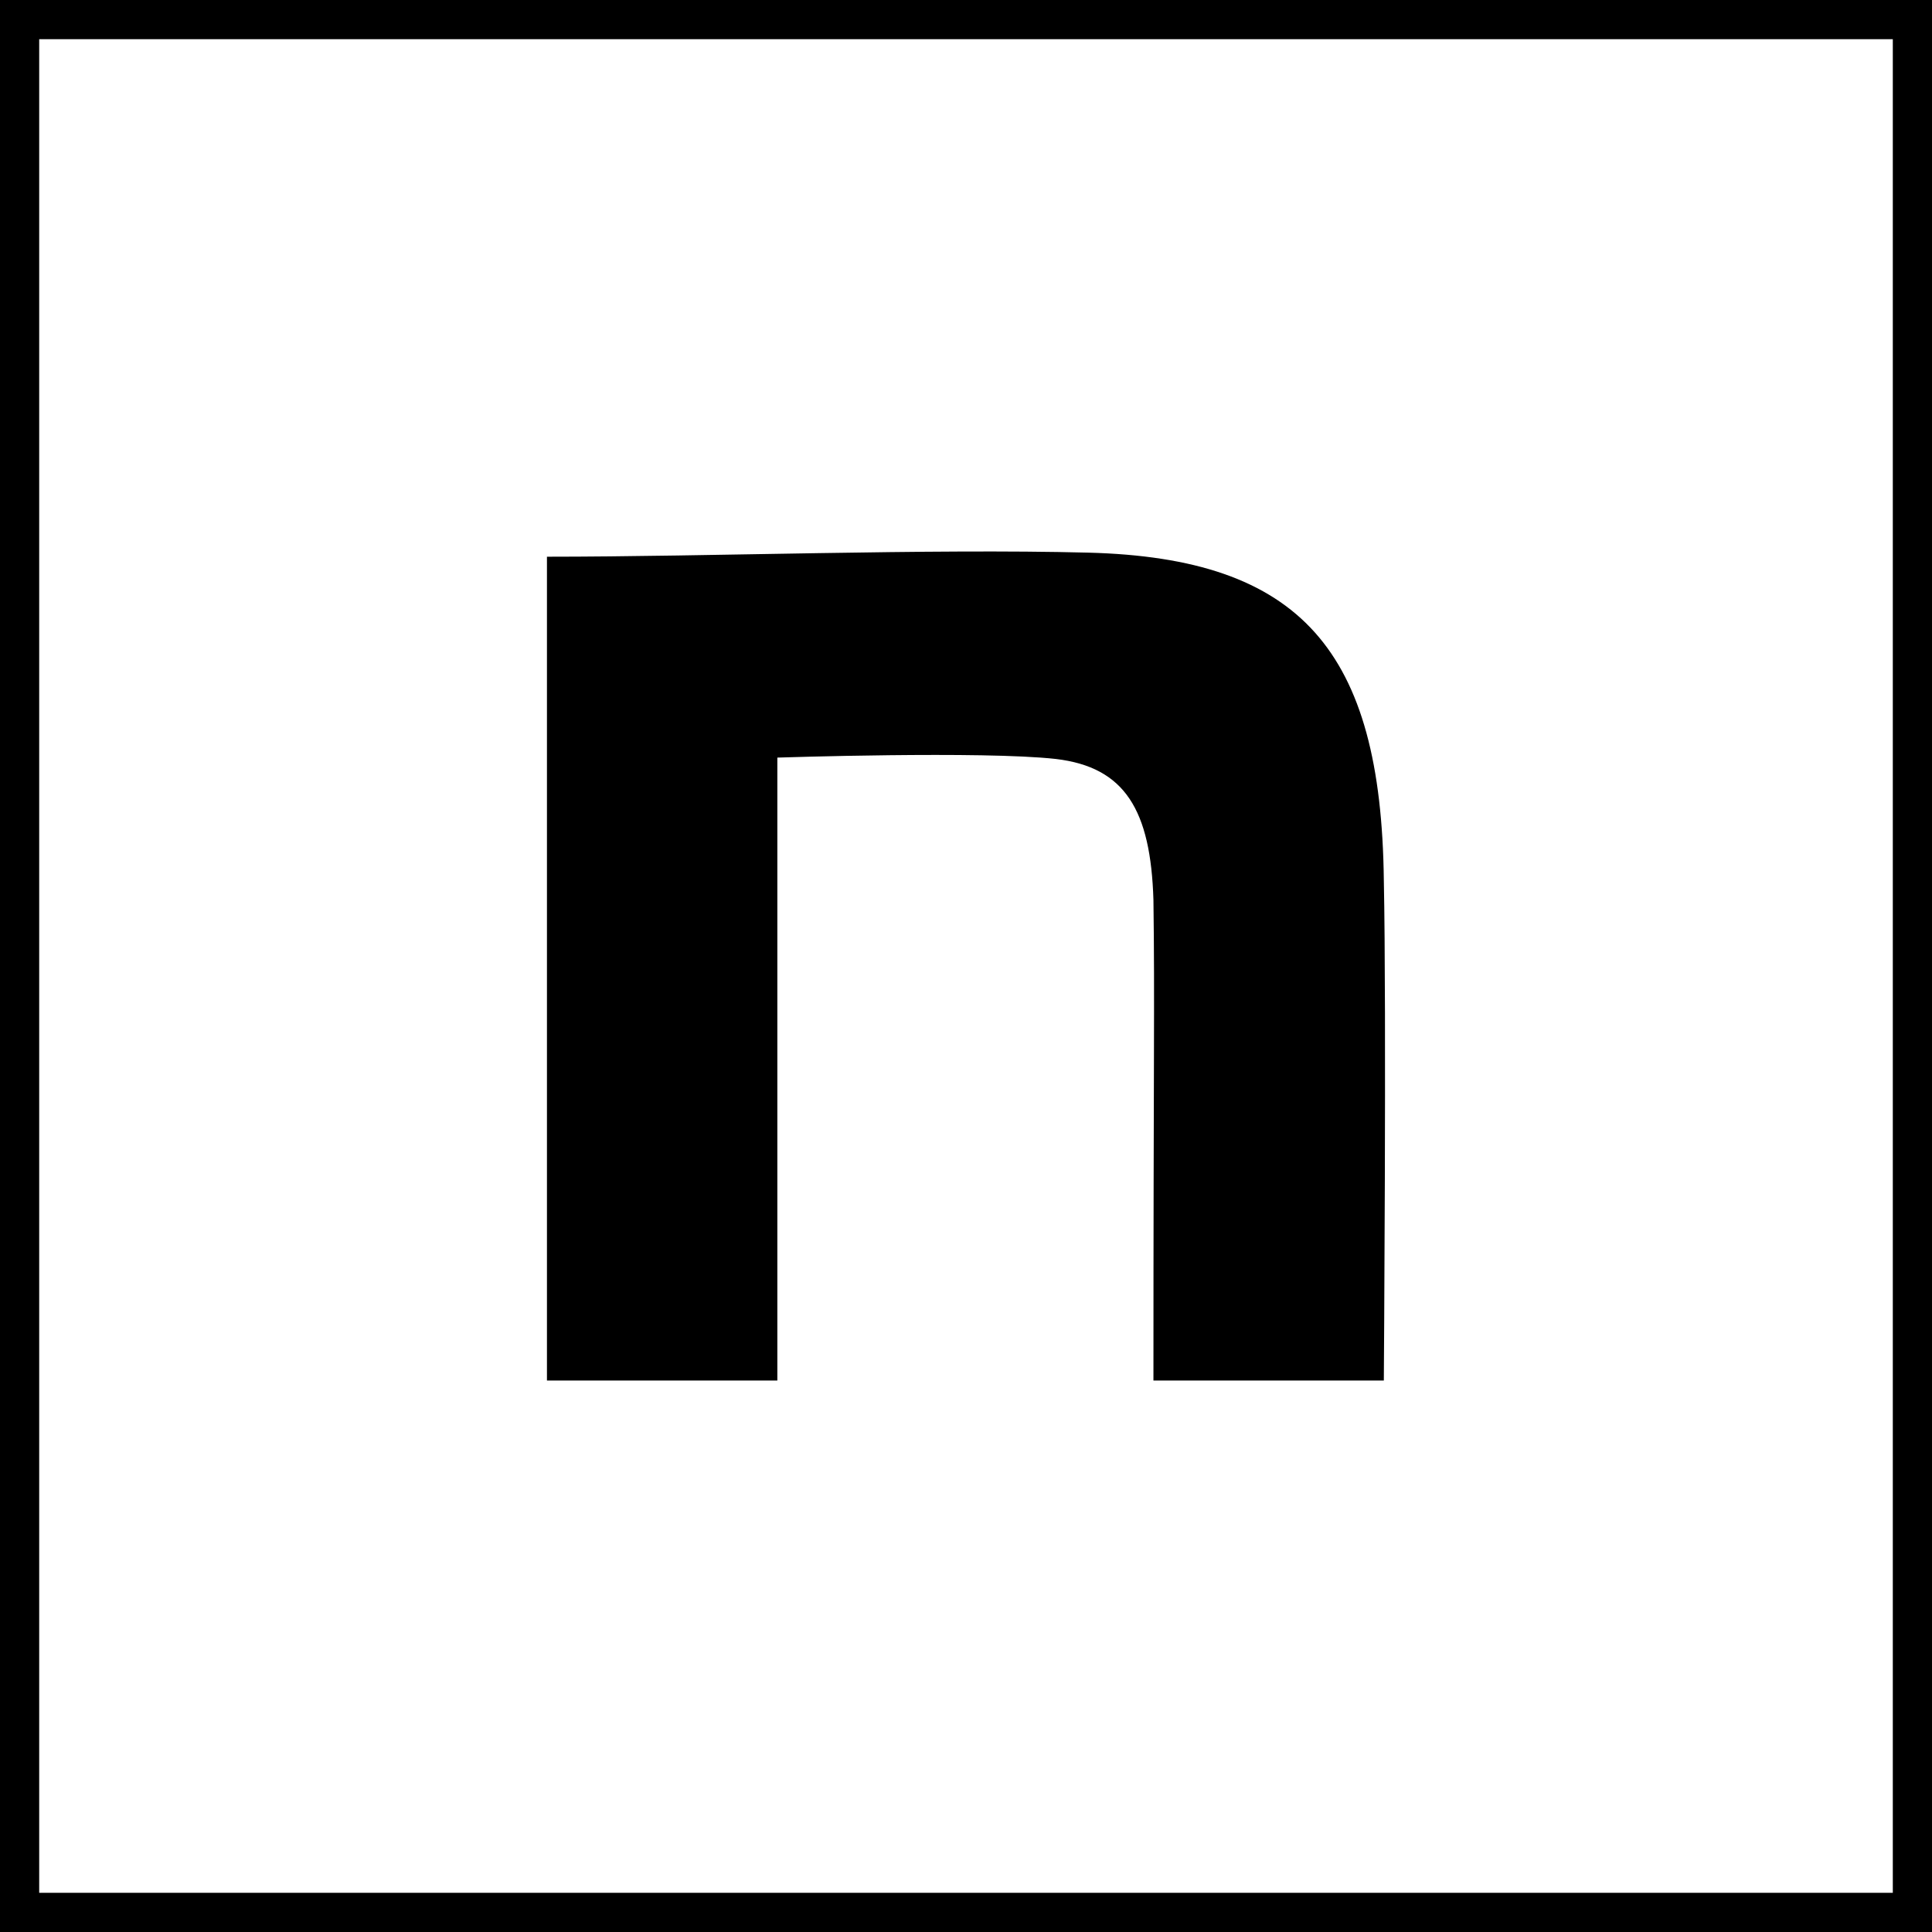
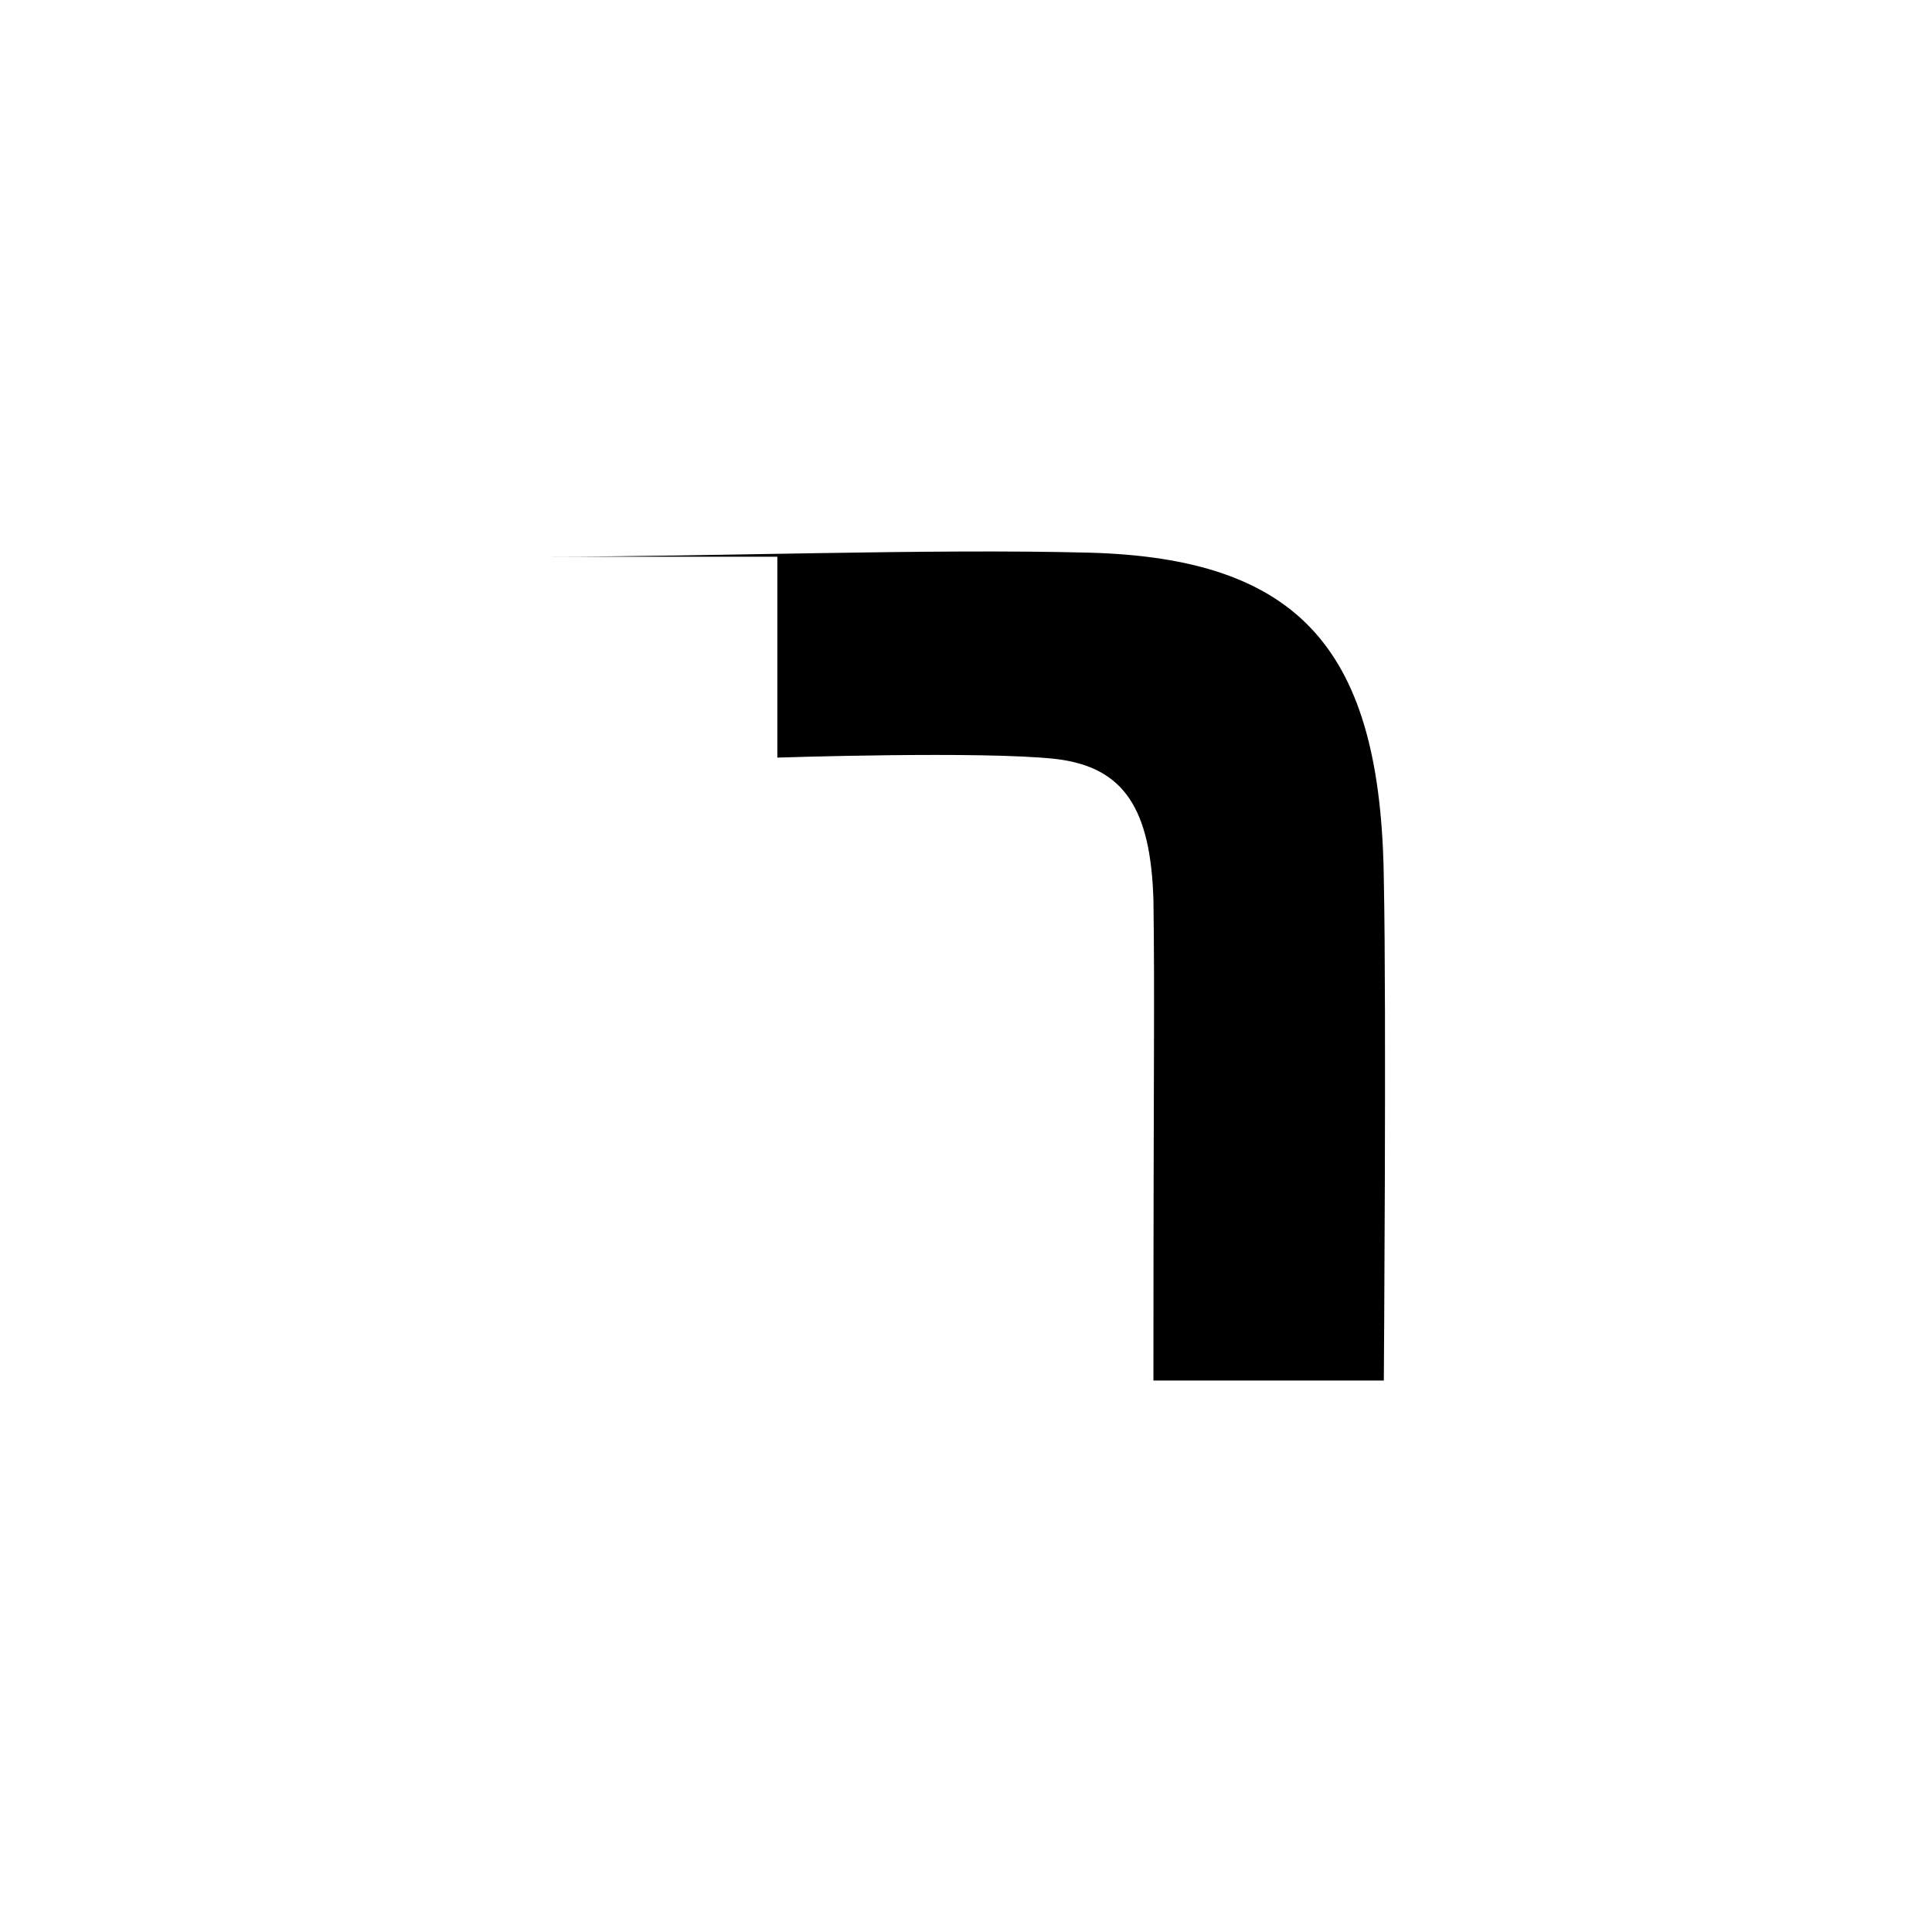
<svg xmlns="http://www.w3.org/2000/svg" width="493" height="493" viewBox="0 0 493 493" id="root">
-   <path d="M 0,0 V 493 H 493 V 0 Z M 10,10 H 483 V 483 H 10 Z" />
-   <path d="m139.57,142.06c41.19,0,97.6-2.09,138.1-1.04,54.34,1.39,74.76,25.06,75.45,83.53.69,33.06,0,127.73,0,127.73h-58.79c0-82.83.35-96.5,0-122.6-.69-22.97-7.25-33.92-24.9-36.01-18.69-2.09-71.07-.35-71.07-.35v158.96h-58.79v-210.22Z" />
+   <path d="m139.57,142.06c41.19,0,97.6-2.09,138.1-1.04,54.34,1.39,74.76,25.06,75.45,83.53.69,33.06,0,127.73,0,127.73h-58.79c0-82.83.35-96.5,0-122.6-.69-22.97-7.25-33.92-24.9-36.01-18.69-2.09-71.07-.35-71.07-.35v158.96v-210.22Z" />
</svg>